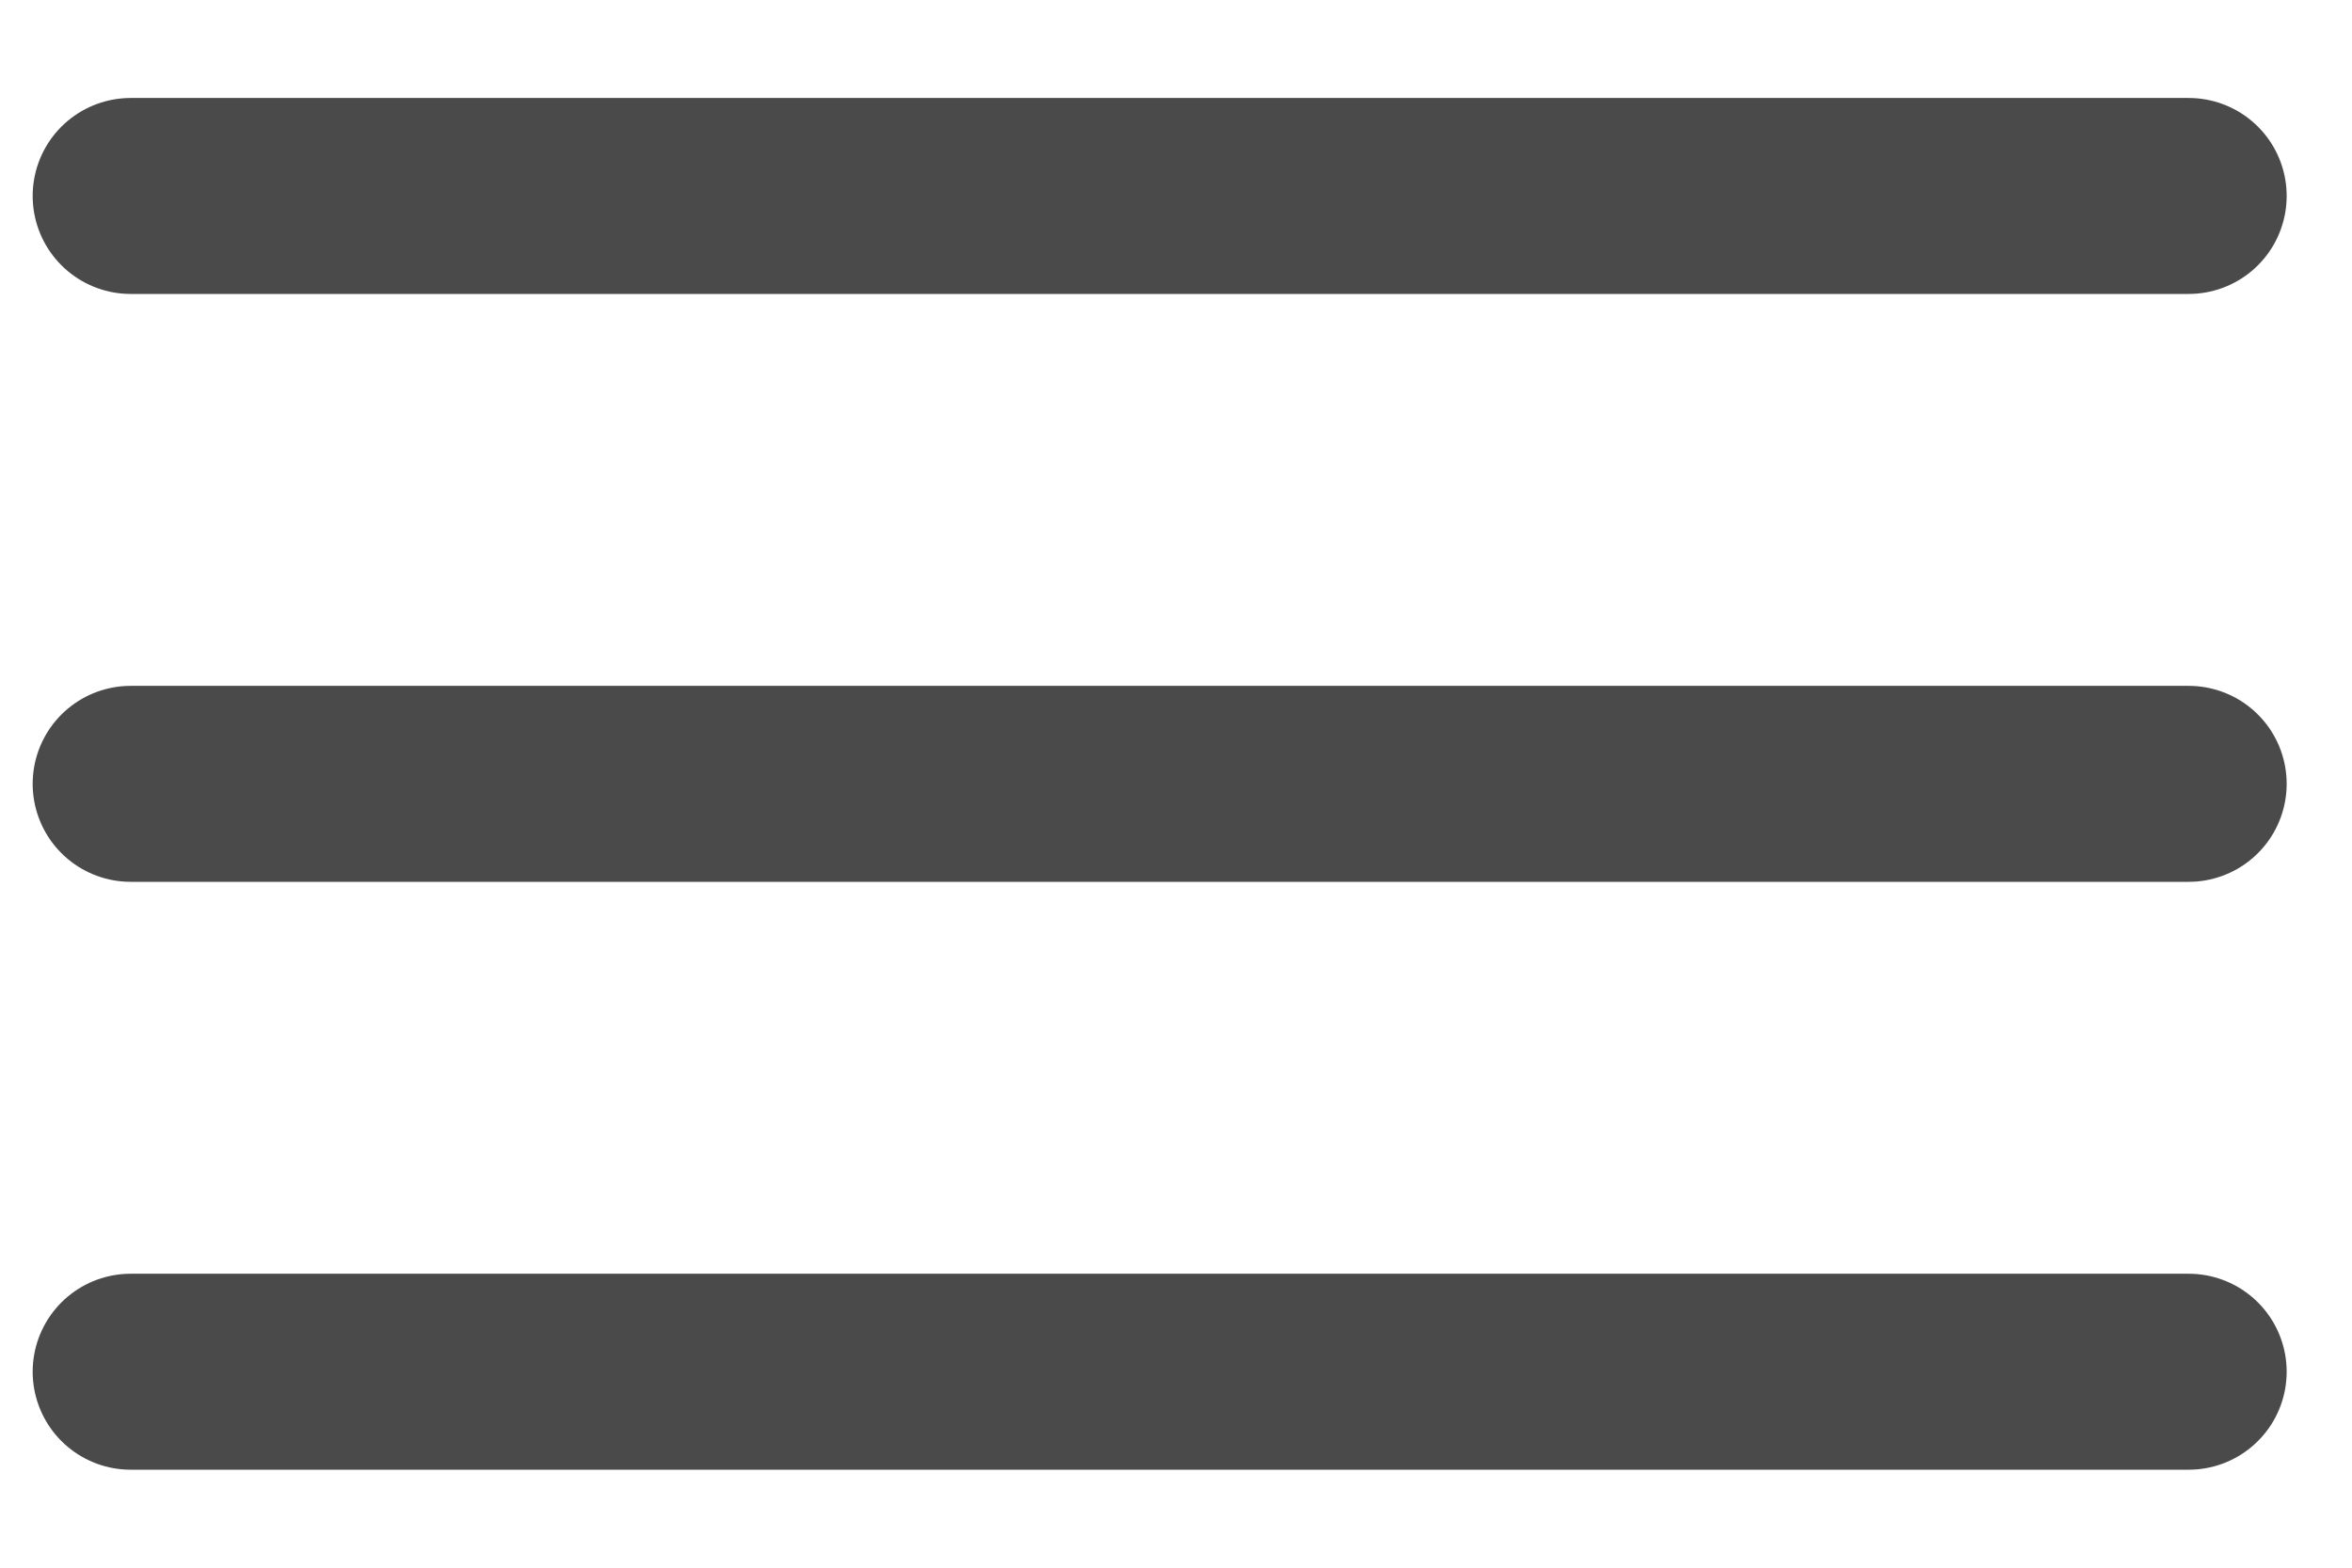
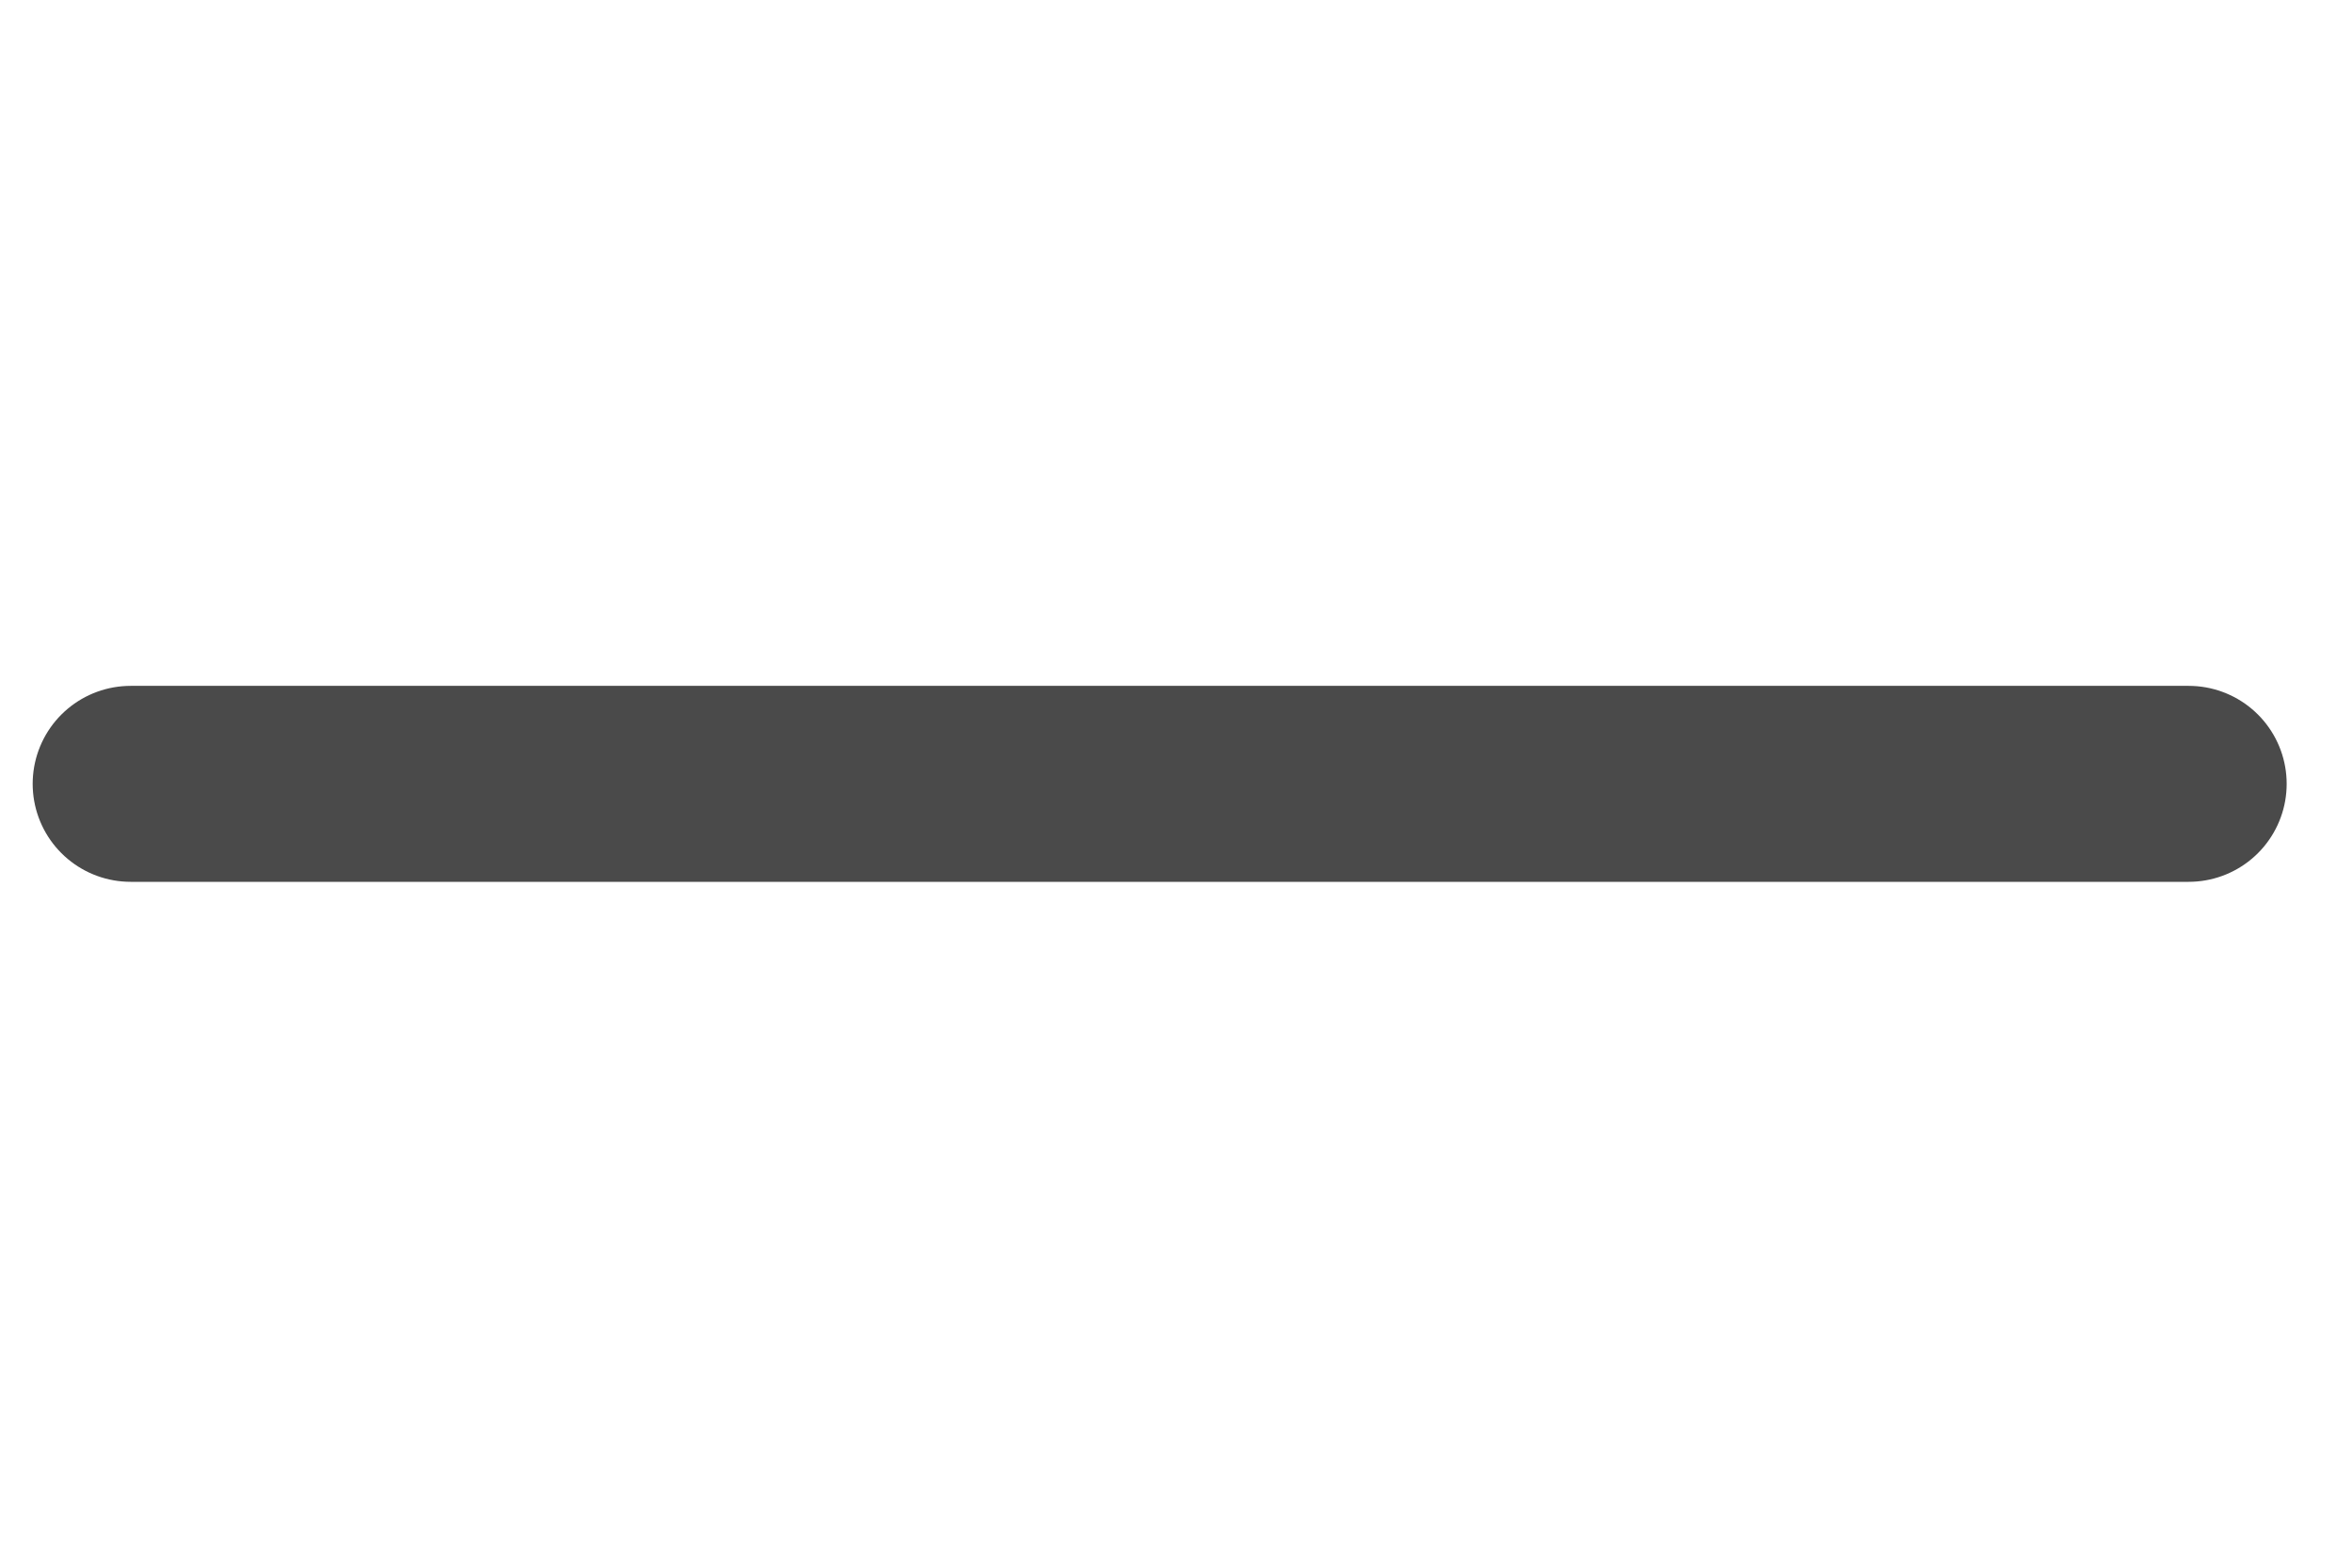
<svg xmlns="http://www.w3.org/2000/svg" width="18" height="12" viewBox="0 0 18 12" fill="none">
  <path d="M1 6H16.75" stroke="#4A4A4A" stroke-width="1.5" stroke-linecap="round" stroke-linejoin="round" />
-   <path d="M1 1.5H16.75" stroke="#4A4A4A" stroke-width="1.5" stroke-linecap="round" stroke-linejoin="round" />
-   <path d="M1 10.5H16.75" stroke="#4A4A4A" stroke-width="1.5" stroke-linecap="round" stroke-linejoin="round" />
</svg>